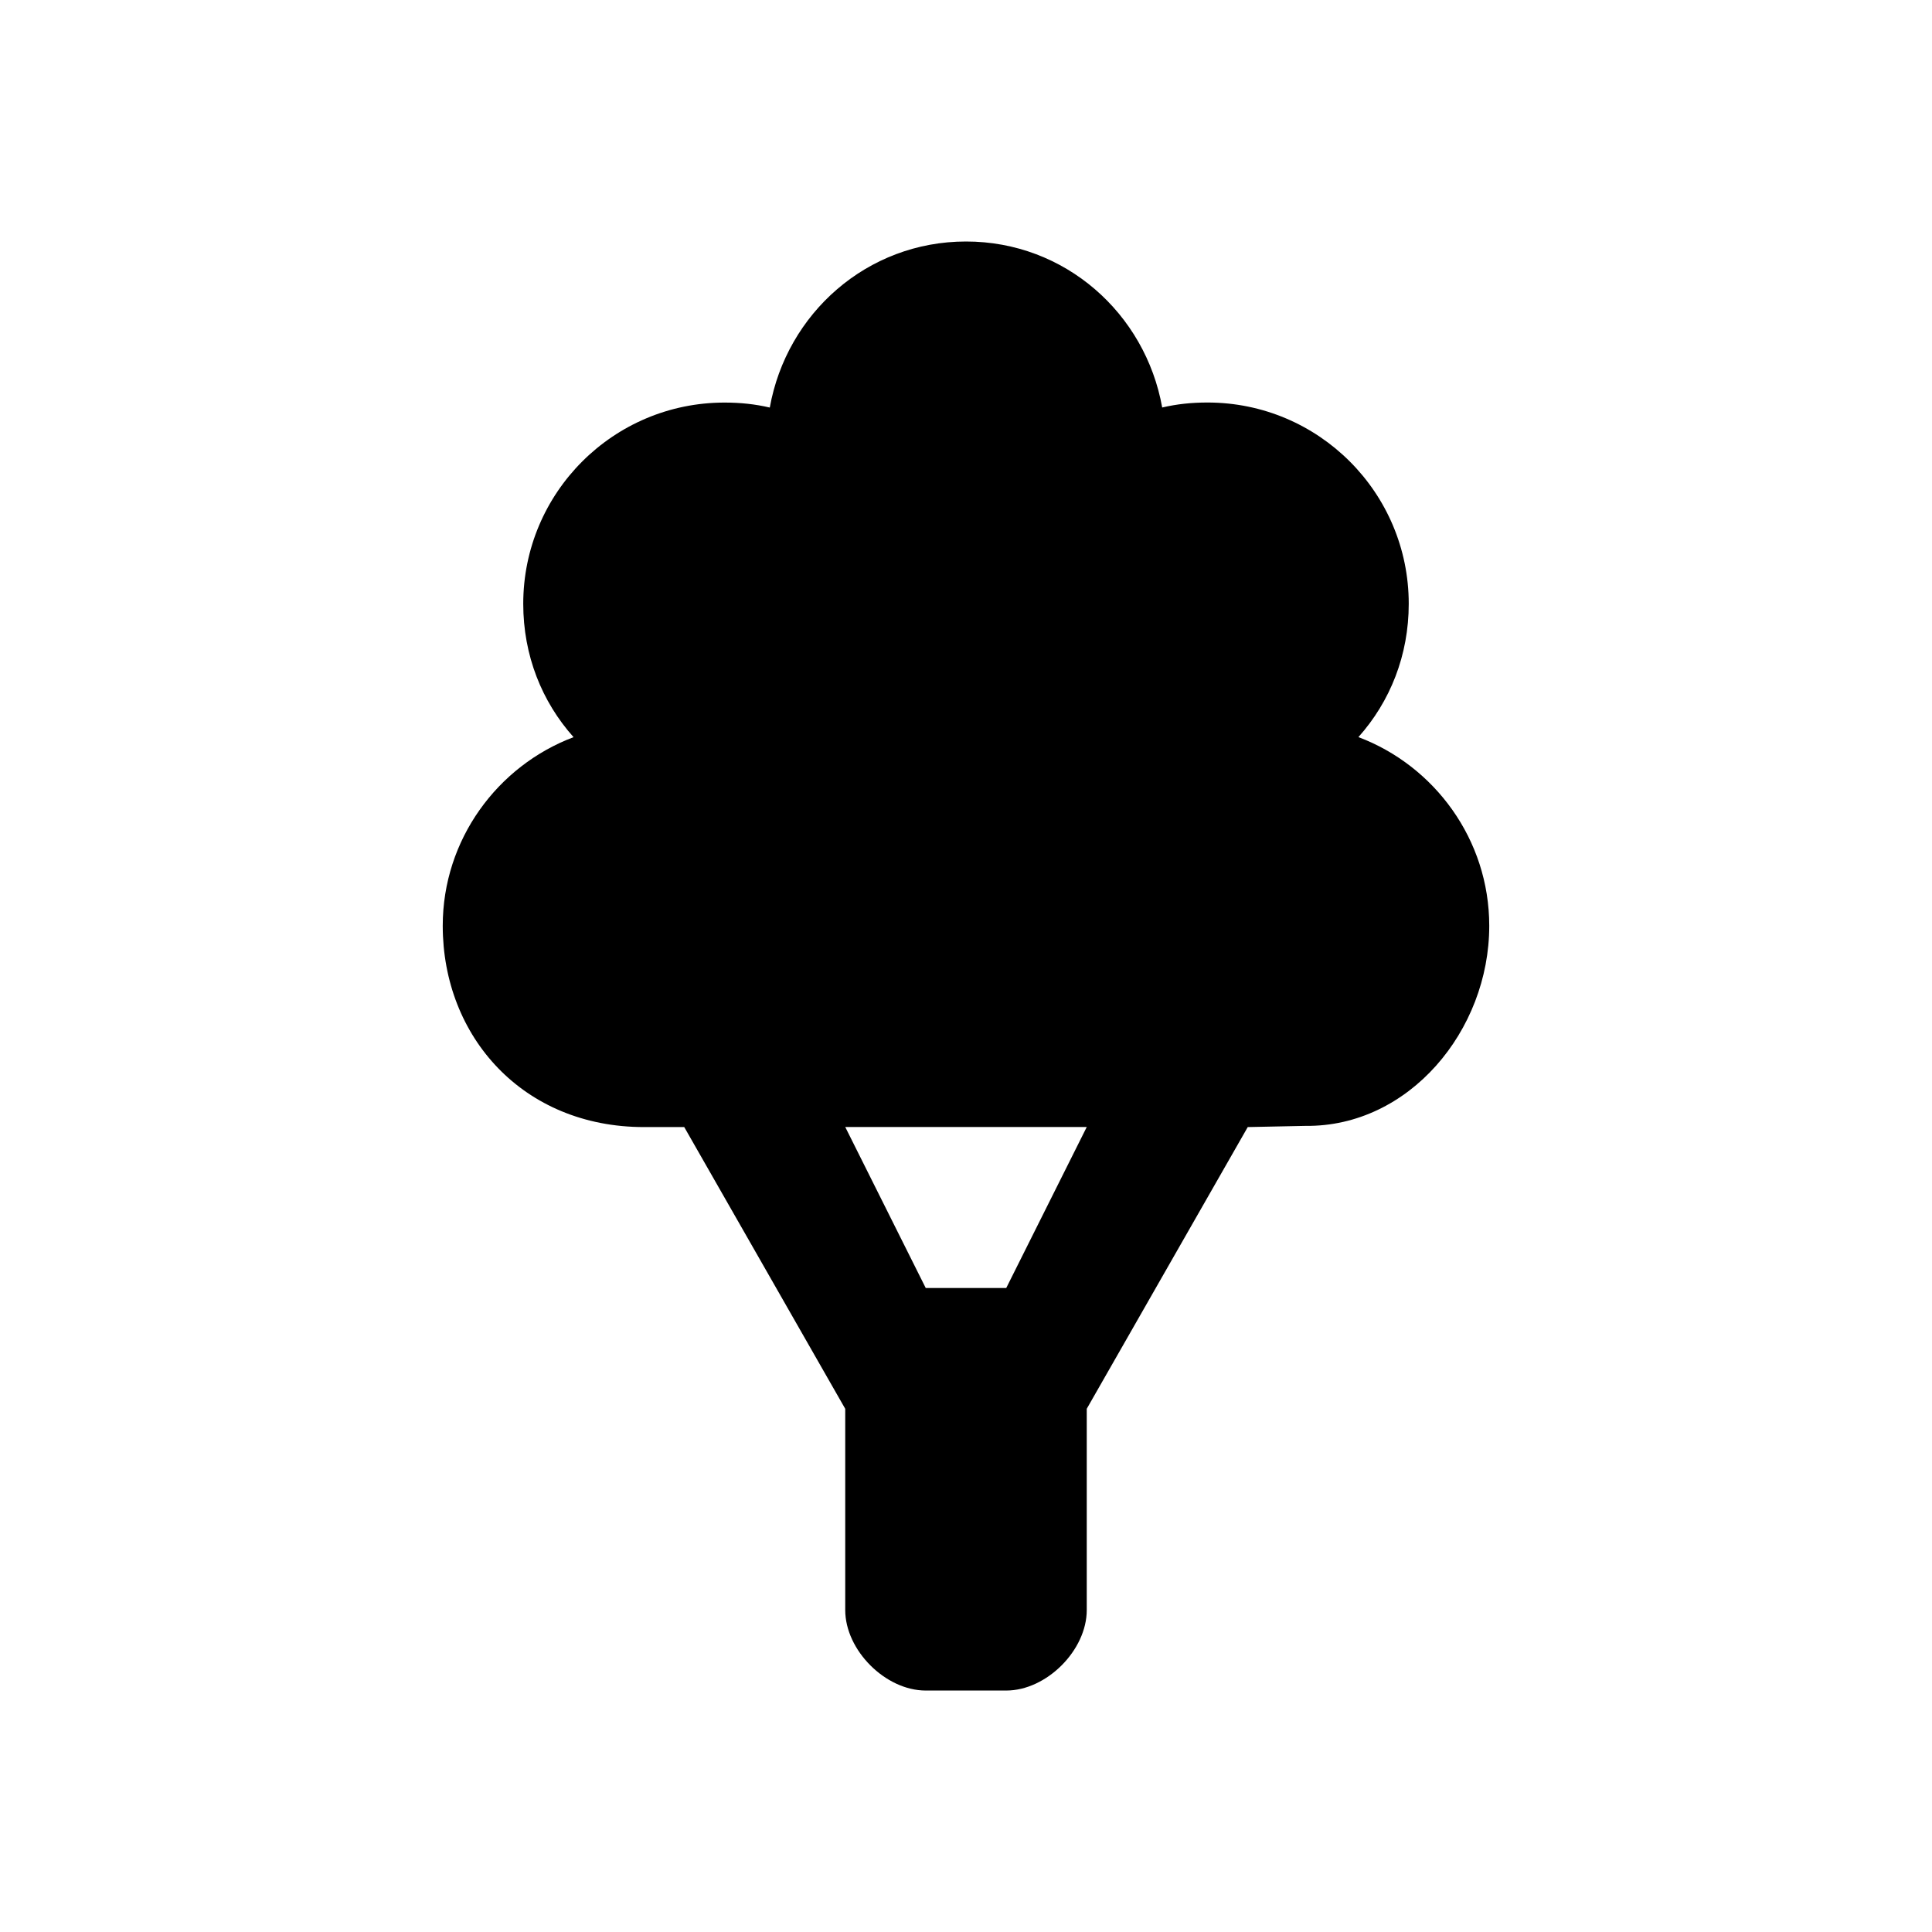
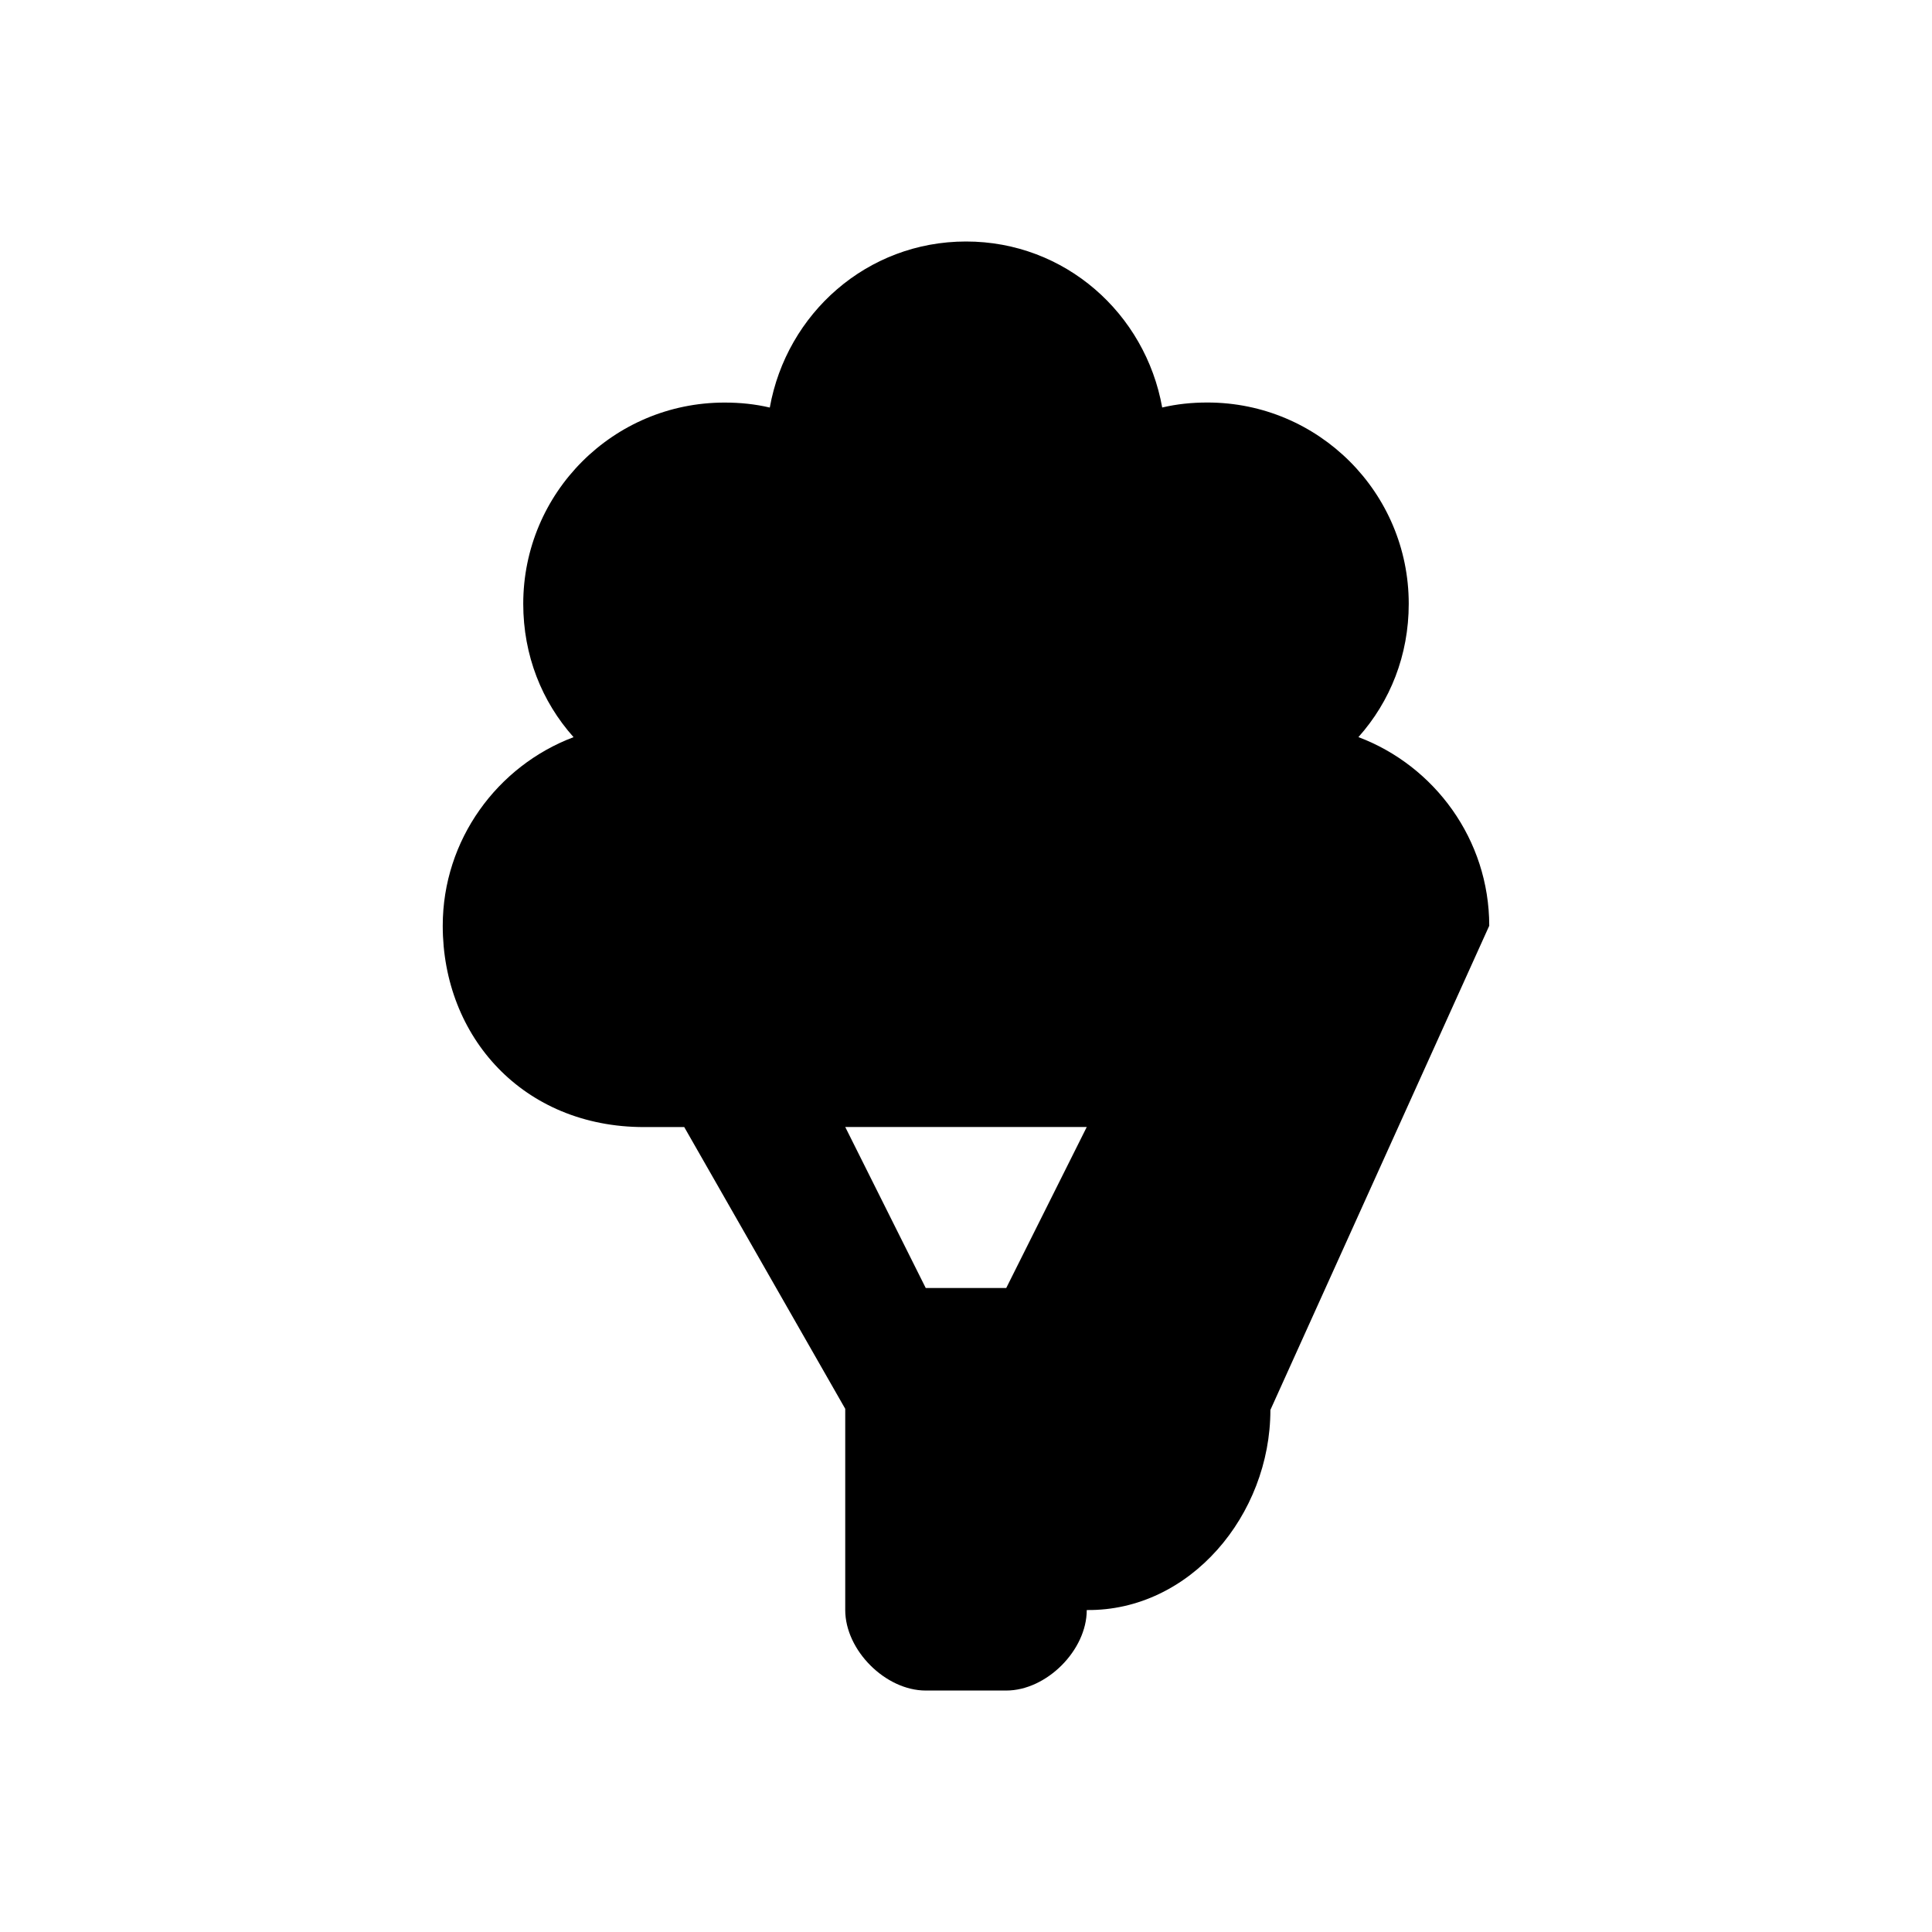
<svg xmlns="http://www.w3.org/2000/svg" height="100" id="svg6584" version="1.1" width="100">
  <defs id="defs6586" />
  <g id="layer1" transform="translate(0,-952.362)">
-     <path d="m 77.083,1000.279 c 0,-4.459 -2.832,-8.28 -6.771,-9.765 1.644,-1.842 2.604,-4.238 2.604,-6.901 0,-5.753 -4.664,-10.417 -10.417,-10.417 -0.82,0 -1.579,0.079 -2.344,0.258 C 59.284,968.582 55.122,964.86 50,964.862 c -5.122,8.3e-4 -9.284,3.723 -10.156,8.595 -0.765,-0.179 -1.524,-0.258 -2.344,-0.258 -5.753,0 -10.417,4.664 -10.417,10.417 0,2.663 0.96,5.06 2.604,6.901 -3.938,1.486 -6.771,5.305 -6.771,9.763 0,5.753 4.167,10.419 10.417,10.419 l 2.083,0 8.333,14.583 0,10.415 c 0,2.083 2.083,4.167 4.167,4.167 l 4.167,0 c 2.083,0 4.167,-2.083 4.167,-4.167 l 0,-10.417 8.333,-14.581 2.995,-0.062 c 5.339,0.06 9.505,-4.919 9.505,-10.356 z M 43.75,1010.696 l 12.5,0 -4.167,8.333 -4.167,0 z" id="path4390-3" style="color:#000000;fill:#000000;fill-opacity:1;fill-rule:nonzero;stroke:none;stroke-width:2;marker:none;visibility:visible;display:inline;overflow:visible;enable-background:accumulate" />
+     <path d="m 77.083,1000.279 c 0,-4.459 -2.832,-8.28 -6.771,-9.765 1.644,-1.842 2.604,-4.238 2.604,-6.901 0,-5.753 -4.664,-10.417 -10.417,-10.417 -0.82,0 -1.579,0.079 -2.344,0.258 C 59.284,968.582 55.122,964.86 50,964.862 c -5.122,8.3e-4 -9.284,3.723 -10.156,8.595 -0.765,-0.179 -1.524,-0.258 -2.344,-0.258 -5.753,0 -10.417,4.664 -10.417,10.417 0,2.663 0.96,5.06 2.604,6.901 -3.938,1.486 -6.771,5.305 -6.771,9.763 0,5.753 4.167,10.419 10.417,10.419 l 2.083,0 8.333,14.583 0,10.415 c 0,2.083 2.083,4.167 4.167,4.167 l 4.167,0 c 2.083,0 4.167,-2.083 4.167,-4.167 c 5.339,0.06 9.505,-4.919 9.505,-10.356 z M 43.75,1010.696 l 12.5,0 -4.167,8.333 -4.167,0 z" id="path4390-3" style="color:#000000;fill:#000000;fill-opacity:1;fill-rule:nonzero;stroke:none;stroke-width:2;marker:none;visibility:visible;display:inline;overflow:visible;enable-background:accumulate" />
  </g>
</svg>